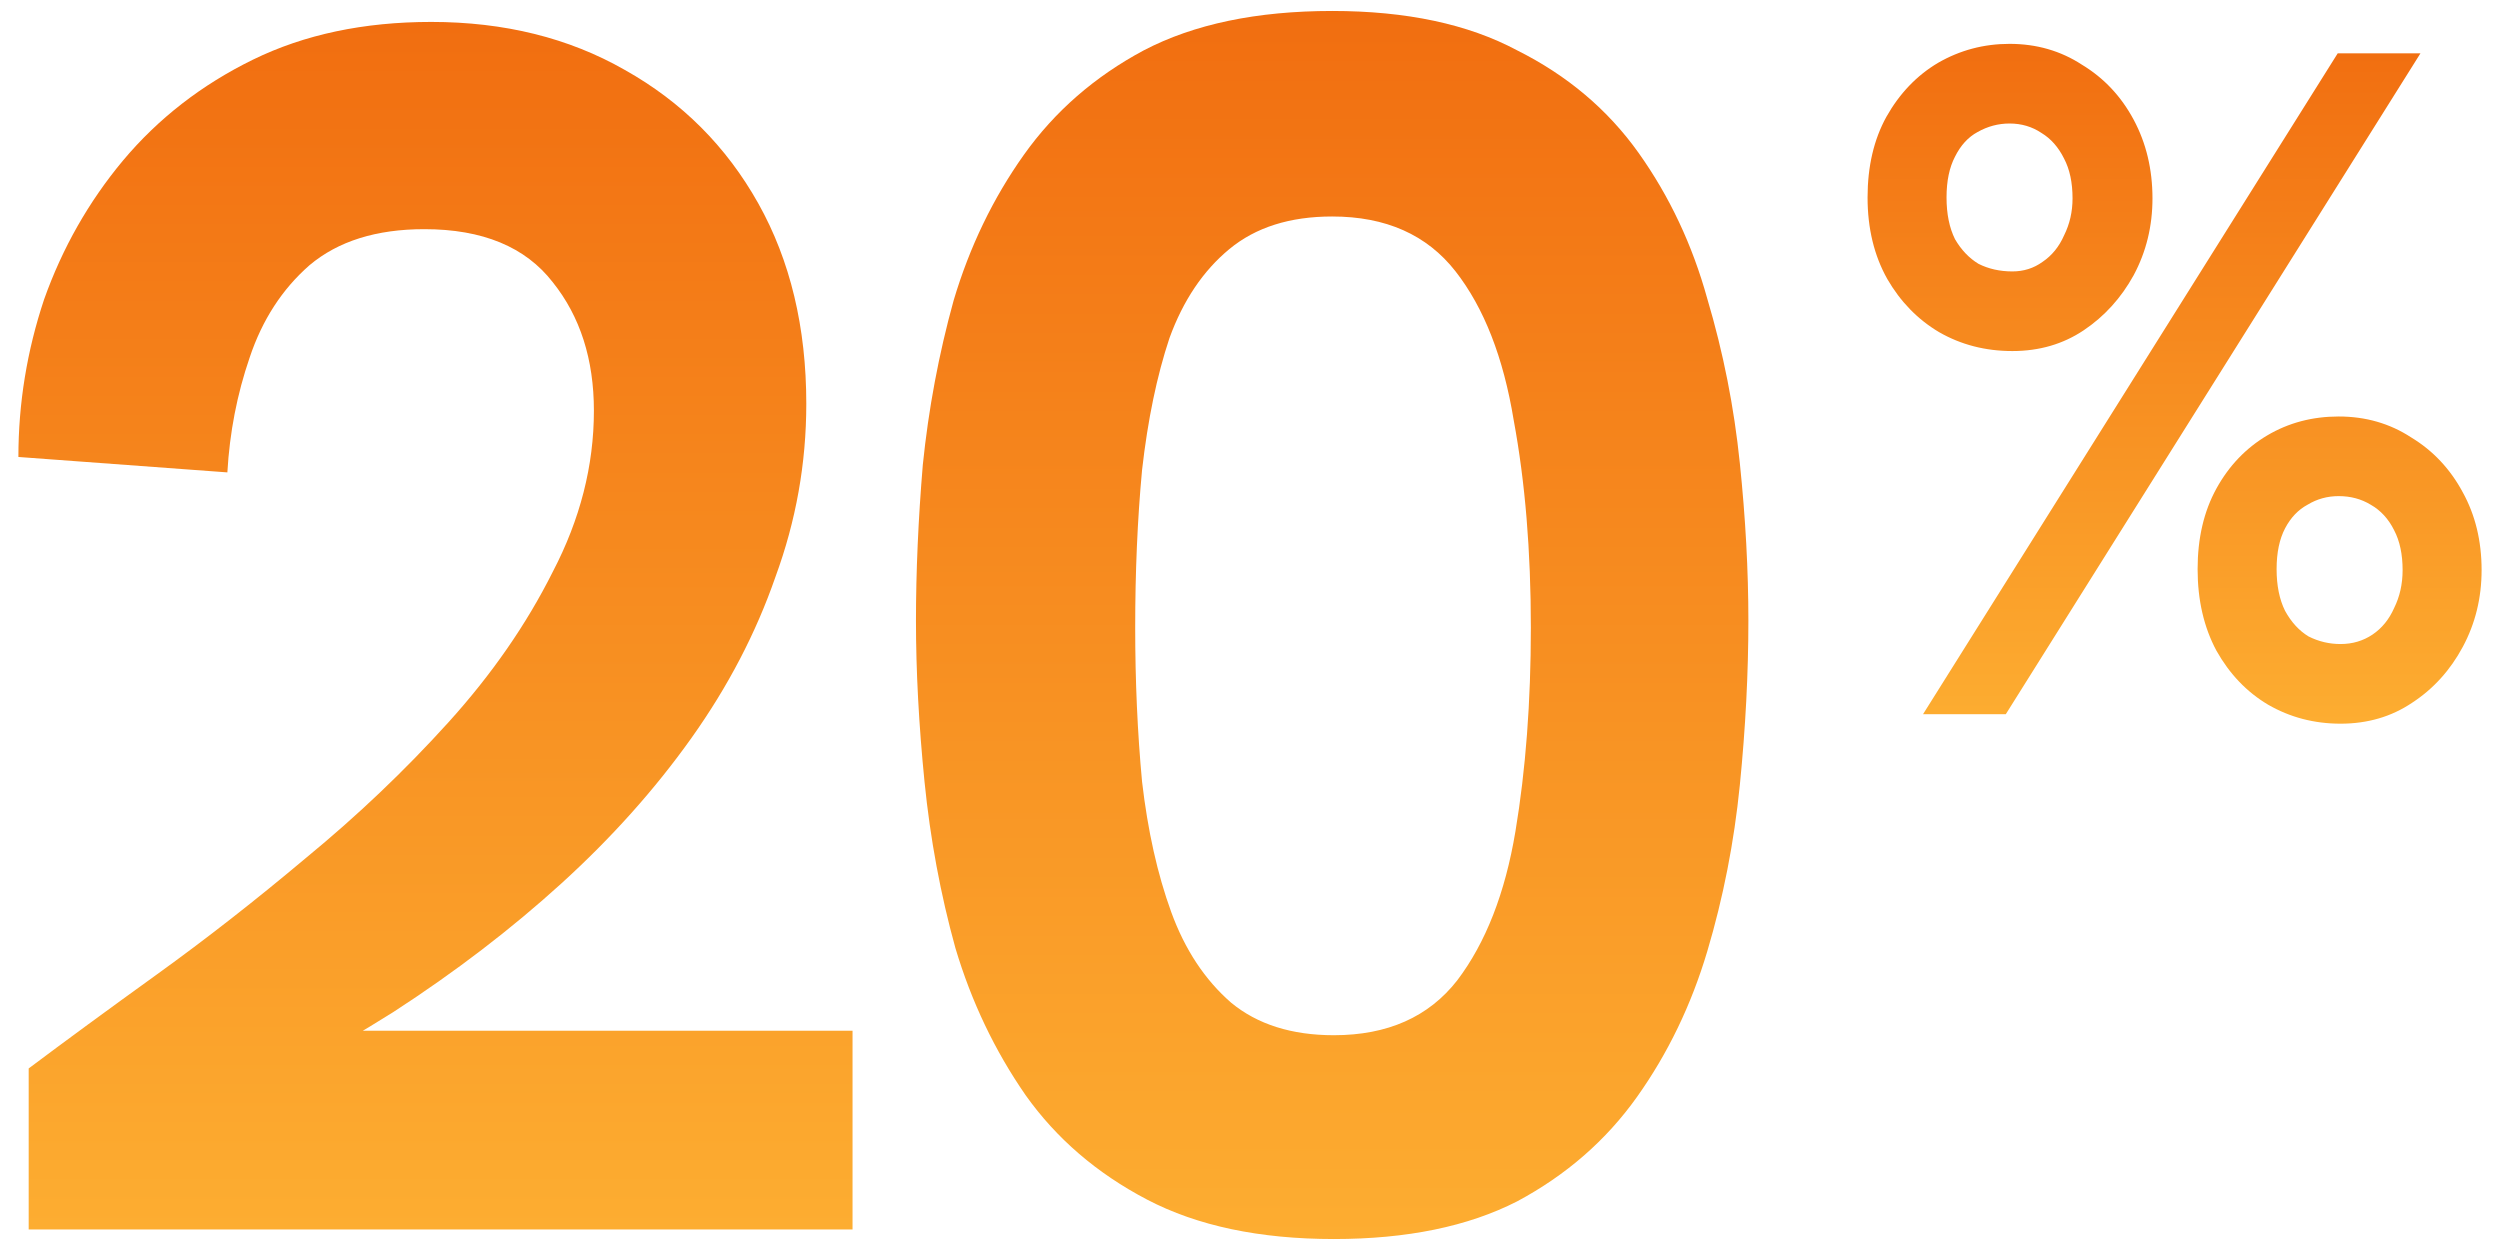
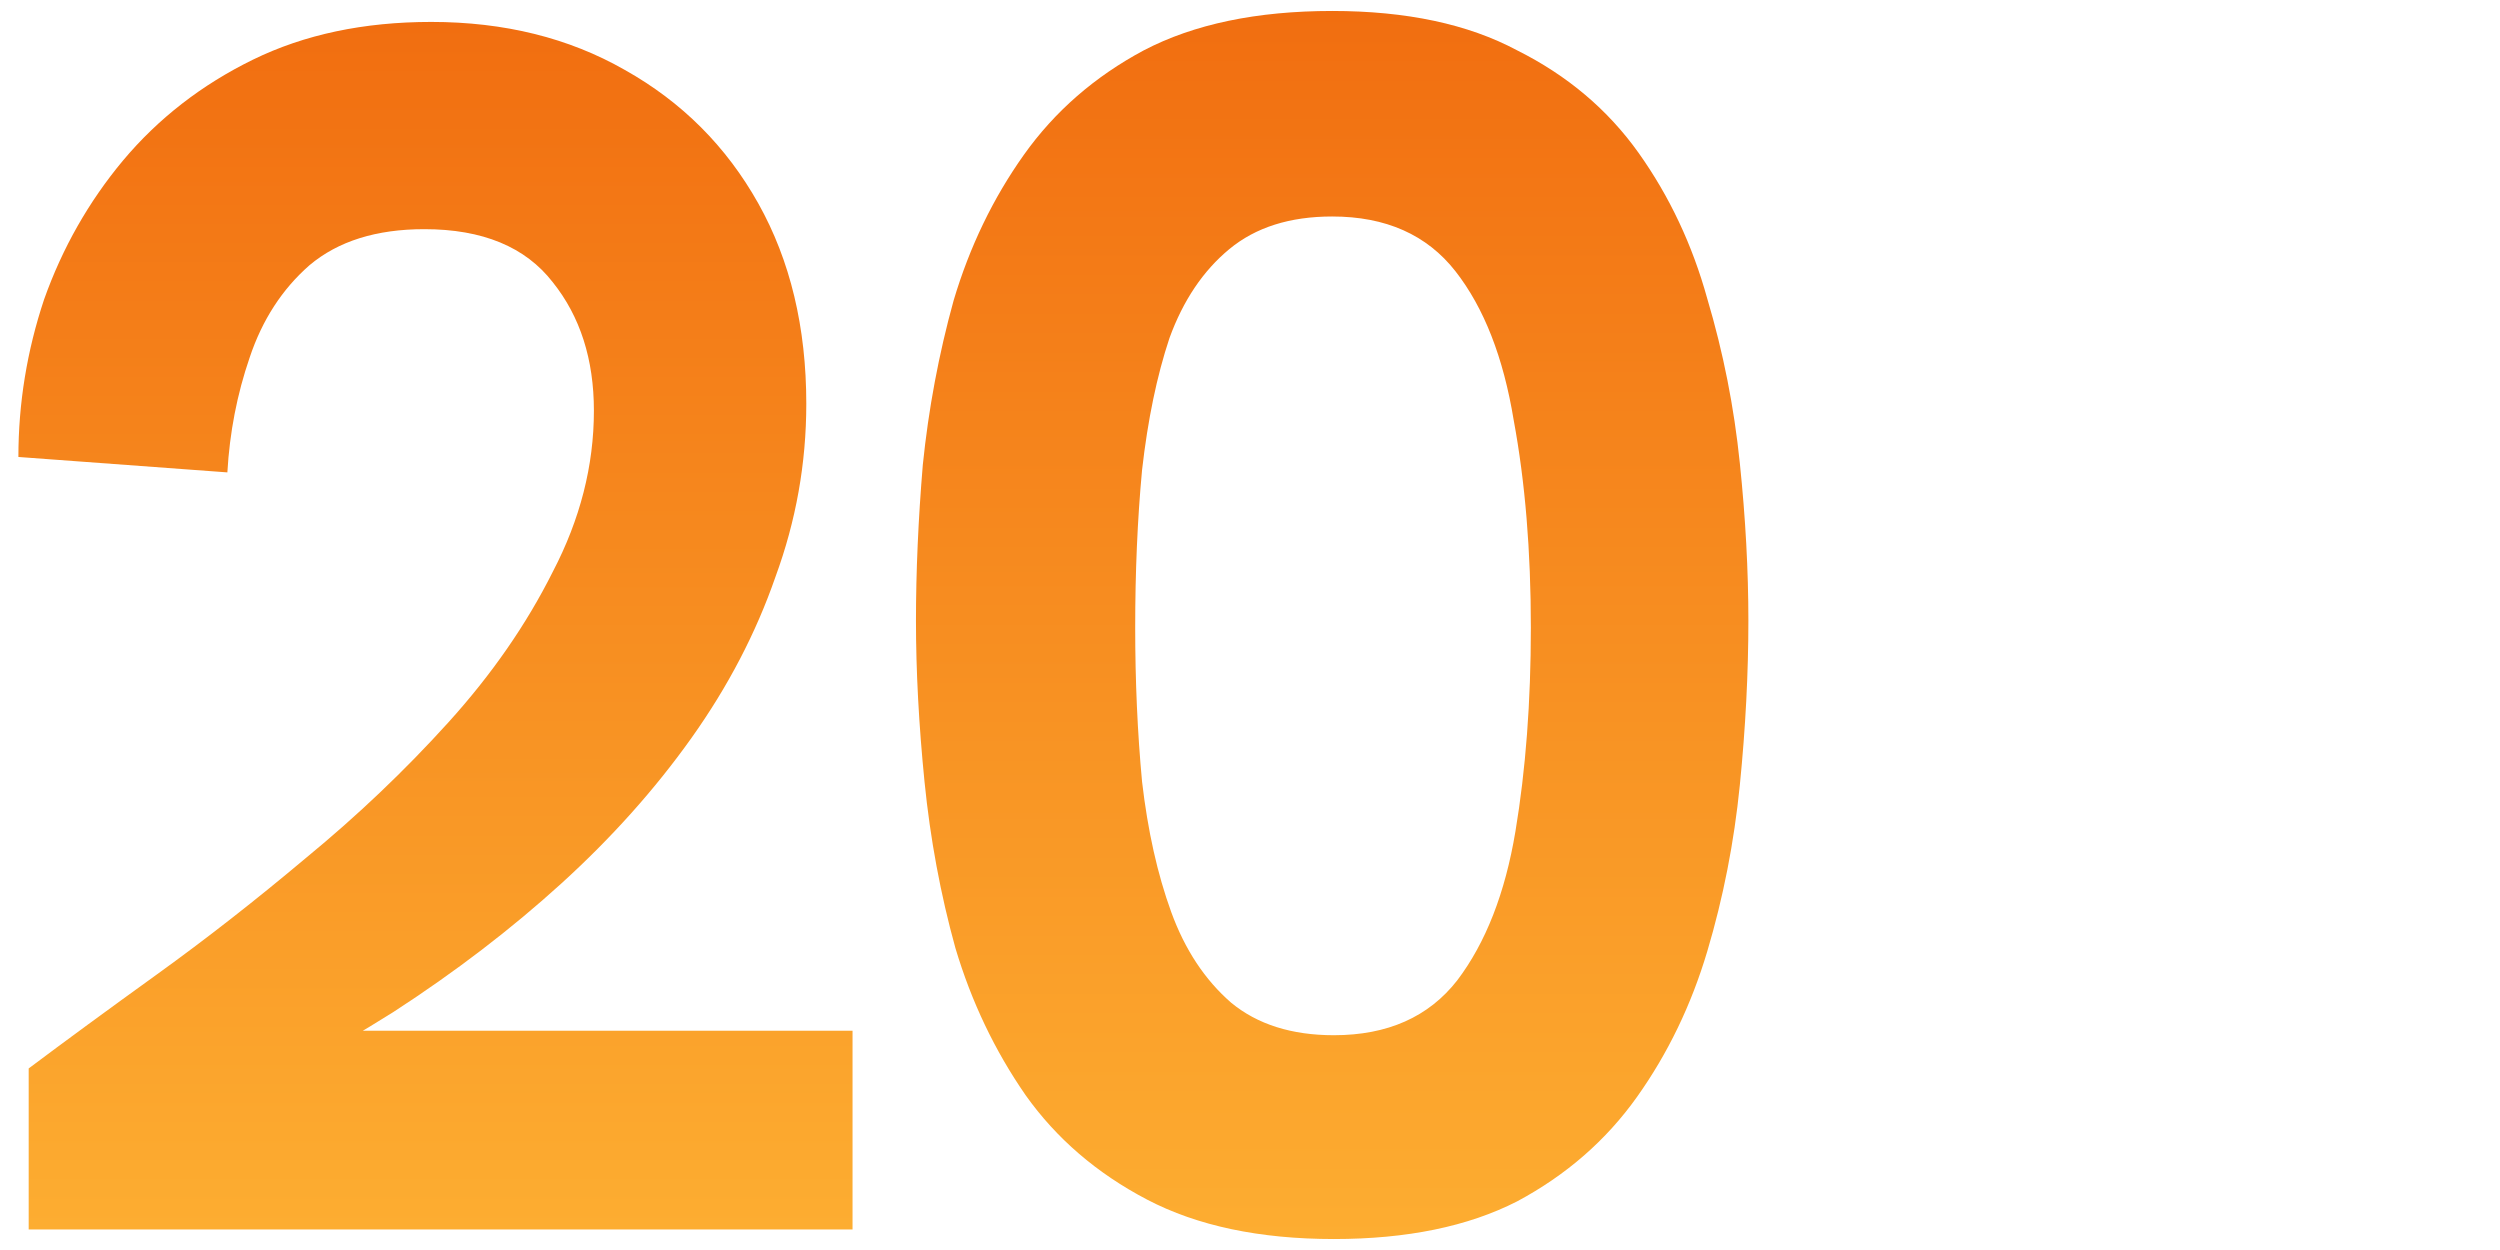
<svg xmlns="http://www.w3.org/2000/svg" width="114" height="57" viewBox="0 0 114 57" fill="none">
-   <path d="M87.69 32.568L106.6 2.432H110.373L91.464 32.568H87.69ZM106.729 33C105.528 33 104.428 32.712 103.427 32.135C102.455 31.559 101.669 30.737 101.069 29.671C100.497 28.604 100.211 27.365 100.211 25.953C100.211 24.54 100.497 23.315 101.069 22.277C101.64 21.24 102.412 20.433 103.384 19.856C104.356 19.28 105.442 18.992 106.643 18.992C107.872 18.992 108.973 19.309 109.945 19.943C110.945 20.548 111.731 21.384 112.303 22.451C112.875 23.488 113.161 24.67 113.161 25.996C113.161 27.264 112.875 28.431 112.303 29.498C111.731 30.564 110.959 31.415 109.988 32.049C109.044 32.683 107.958 33 106.729 33ZM106.729 29.368C107.272 29.368 107.758 29.224 108.187 28.936C108.615 28.648 108.944 28.244 109.173 27.725C109.43 27.206 109.559 26.63 109.559 25.996C109.559 25.275 109.43 24.67 109.173 24.18C108.916 23.661 108.558 23.272 108.101 23.013C107.672 22.753 107.186 22.623 106.643 22.623C106.128 22.623 105.657 22.753 105.228 23.013C104.799 23.243 104.456 23.603 104.199 24.093C103.942 24.583 103.813 25.203 103.813 25.953C103.813 26.702 103.942 27.336 104.199 27.855C104.485 28.374 104.842 28.763 105.271 29.022C105.728 29.253 106.214 29.368 106.729 29.368ZM91.764 16.008C90.535 16.008 89.42 15.72 88.419 15.144C87.448 14.567 86.661 13.76 86.061 12.723C85.461 11.656 85.161 10.416 85.161 9.004C85.161 7.592 85.446 6.367 86.018 5.329C86.618 4.263 87.405 3.441 88.376 2.865C89.377 2.288 90.463 2 91.635 2C92.865 2 93.965 2.317 94.937 2.951C95.938 3.556 96.724 4.392 97.295 5.459C97.867 6.525 98.153 7.722 98.153 9.047C98.153 10.316 97.867 11.483 97.295 12.55C96.724 13.587 95.966 14.423 95.023 15.057C94.079 15.691 92.993 16.008 91.764 16.008ZM91.764 12.377C92.278 12.377 92.736 12.232 93.136 11.944C93.565 11.656 93.894 11.252 94.122 10.734C94.38 10.215 94.508 9.653 94.508 9.047C94.508 8.327 94.38 7.722 94.122 7.232C93.865 6.713 93.522 6.324 93.093 6.064C92.664 5.776 92.178 5.632 91.635 5.632C91.121 5.632 90.635 5.762 90.177 6.021C89.749 6.252 89.406 6.626 89.148 7.145C88.891 7.635 88.762 8.255 88.762 9.004C88.762 9.754 88.891 10.388 89.148 10.907C89.434 11.397 89.791 11.771 90.22 12.031C90.678 12.261 91.192 12.377 91.764 12.377Z" fill="url(#paint0_linear_3454_24)" />
  <path d="M60.825 56.5C57.441 56.5 54.603 55.901 52.312 54.704C50.021 53.506 48.172 51.918 46.767 49.939C45.361 47.909 44.293 45.67 43.564 43.222C42.887 40.775 42.419 38.25 42.158 35.646C41.898 33.043 41.768 30.596 41.768 28.305C41.768 26.066 41.872 23.697 42.08 21.197C42.341 18.646 42.809 16.147 43.486 13.699C44.215 11.252 45.283 9.039 46.688 7.061C48.094 5.082 49.917 3.494 52.156 2.296C54.447 1.099 57.31 0.5 60.747 0.5C64.132 0.5 66.943 1.099 69.182 2.296C71.473 3.442 73.322 5.004 74.728 6.983C76.133 8.961 77.175 11.174 77.852 13.621C78.581 16.069 79.075 18.568 79.336 21.119C79.596 23.619 79.726 26.014 79.726 28.305C79.726 30.7 79.596 33.199 79.336 35.803C79.075 38.406 78.581 40.931 77.852 43.379C77.123 45.826 76.055 48.039 74.649 50.017C73.243 51.996 71.421 53.584 69.182 54.782C66.943 55.927 64.157 56.5 60.825 56.5ZM60.825 47.206C63.272 47.206 65.147 46.373 66.449 44.706C67.75 42.988 68.635 40.723 69.104 37.911C69.573 35.1 69.807 32.002 69.807 28.617C69.807 25.128 69.547 21.978 69.026 19.167C68.557 16.303 67.672 14.038 66.371 12.372C65.069 10.706 63.194 9.872 60.747 9.872C58.821 9.872 57.258 10.367 56.061 11.356C54.863 12.346 53.952 13.699 53.327 15.418C52.755 17.136 52.338 19.141 52.078 21.432C51.869 23.671 51.765 26.066 51.765 28.617C51.765 31.064 51.869 33.407 52.078 35.646C52.338 37.885 52.781 39.864 53.405 41.582C54.03 43.301 54.941 44.68 56.139 45.722C57.337 46.711 58.899 47.206 60.825 47.206Z" fill="url(#paint1_linear_3454_24)" />
  <path d="M1.308 56.063V48.721C2.974 47.471 4.927 46.039 7.166 44.425C9.405 42.811 11.67 41.041 13.961 39.114C16.304 37.188 18.465 35.131 20.443 32.944C22.422 30.757 24.01 28.466 25.208 26.071C26.457 23.676 27.082 21.229 27.082 18.729C27.082 16.386 26.457 14.434 25.208 12.872C23.958 11.258 22.005 10.45 19.35 10.45C17.163 10.45 15.419 10.997 14.117 12.091C12.867 13.184 11.956 14.59 11.383 16.308C10.811 17.974 10.472 19.719 10.368 21.541L0.839 20.838C0.839 18.391 1.23 15.996 2.011 13.653C2.844 11.31 4.042 9.201 5.604 7.326C7.218 5.4 9.197 3.864 11.54 2.718C13.883 1.573 16.59 1 19.662 1C22.995 1 25.937 1.729 28.488 3.187C31.091 4.645 33.122 6.676 34.58 9.279C36.038 11.882 36.767 14.928 36.767 18.417C36.767 21.125 36.298 23.754 35.361 26.305C34.476 28.857 33.2 31.304 31.534 33.647C29.868 35.99 27.889 38.203 25.598 40.286C23.307 42.369 20.756 44.321 17.944 46.144C15.132 47.914 12.164 49.528 9.04 50.986L11.618 47.003H38.876V56.063H1.308Z" fill="url(#paint2_linear_3454_24)" />
  <defs>
    <linearGradient id="paint0_linear_3454_24" x1="75.265" y1="-3.841" x2="75.265" y2="38.825" gradientUnits="userSpaceOnUse">
      <stop stop-color="#EF620A" />
      <stop offset="1" stop-color="#FFB937" />
    </linearGradient>
    <linearGradient id="paint1_linear_3454_24" x1="28.352" y1="-10.052" x2="28.352" y2="67.023" gradientUnits="userSpaceOnUse">
      <stop stop-color="#EF620A" />
      <stop offset="1" stop-color="#FFB937" />
    </linearGradient>
    <linearGradient id="paint2_linear_3454_24" x1="-12.604" y1="-9.376" x2="-12.604" y2="66.41" gradientUnits="userSpaceOnUse">
      <stop stop-color="#EF620A" />
      <stop offset="1" stop-color="#FFB937" />
    </linearGradient>
  </defs>
</svg>